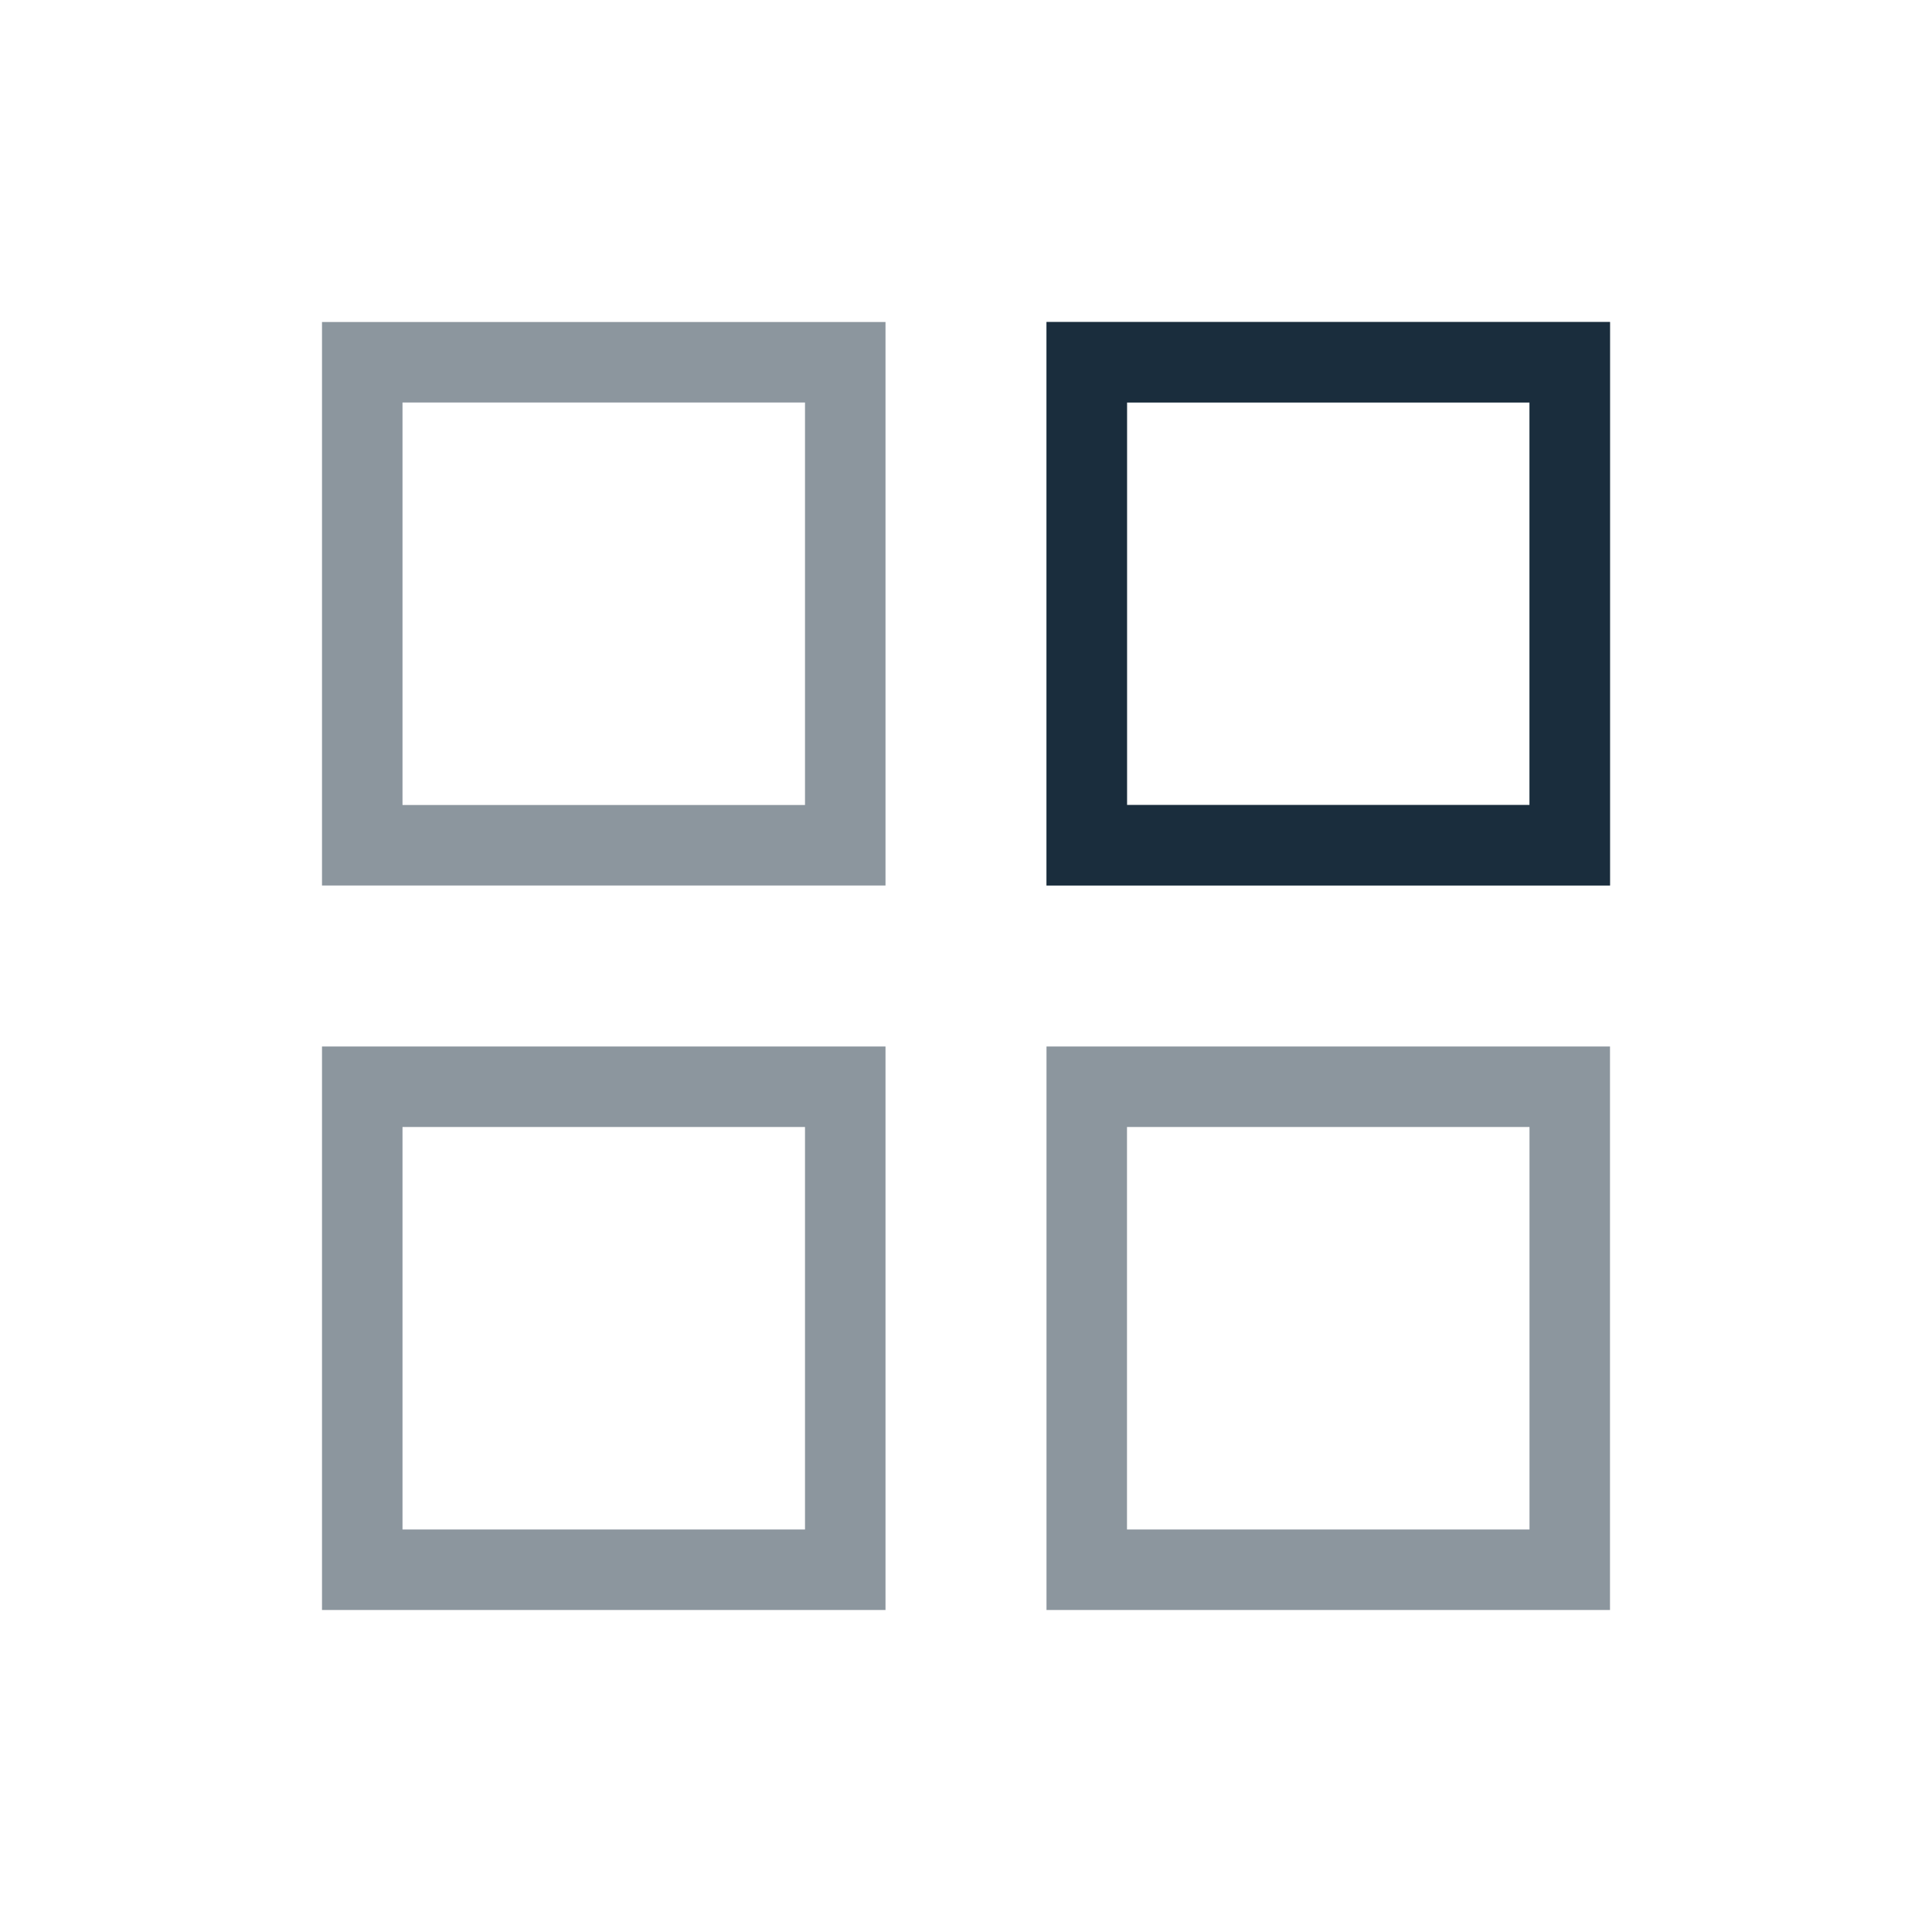
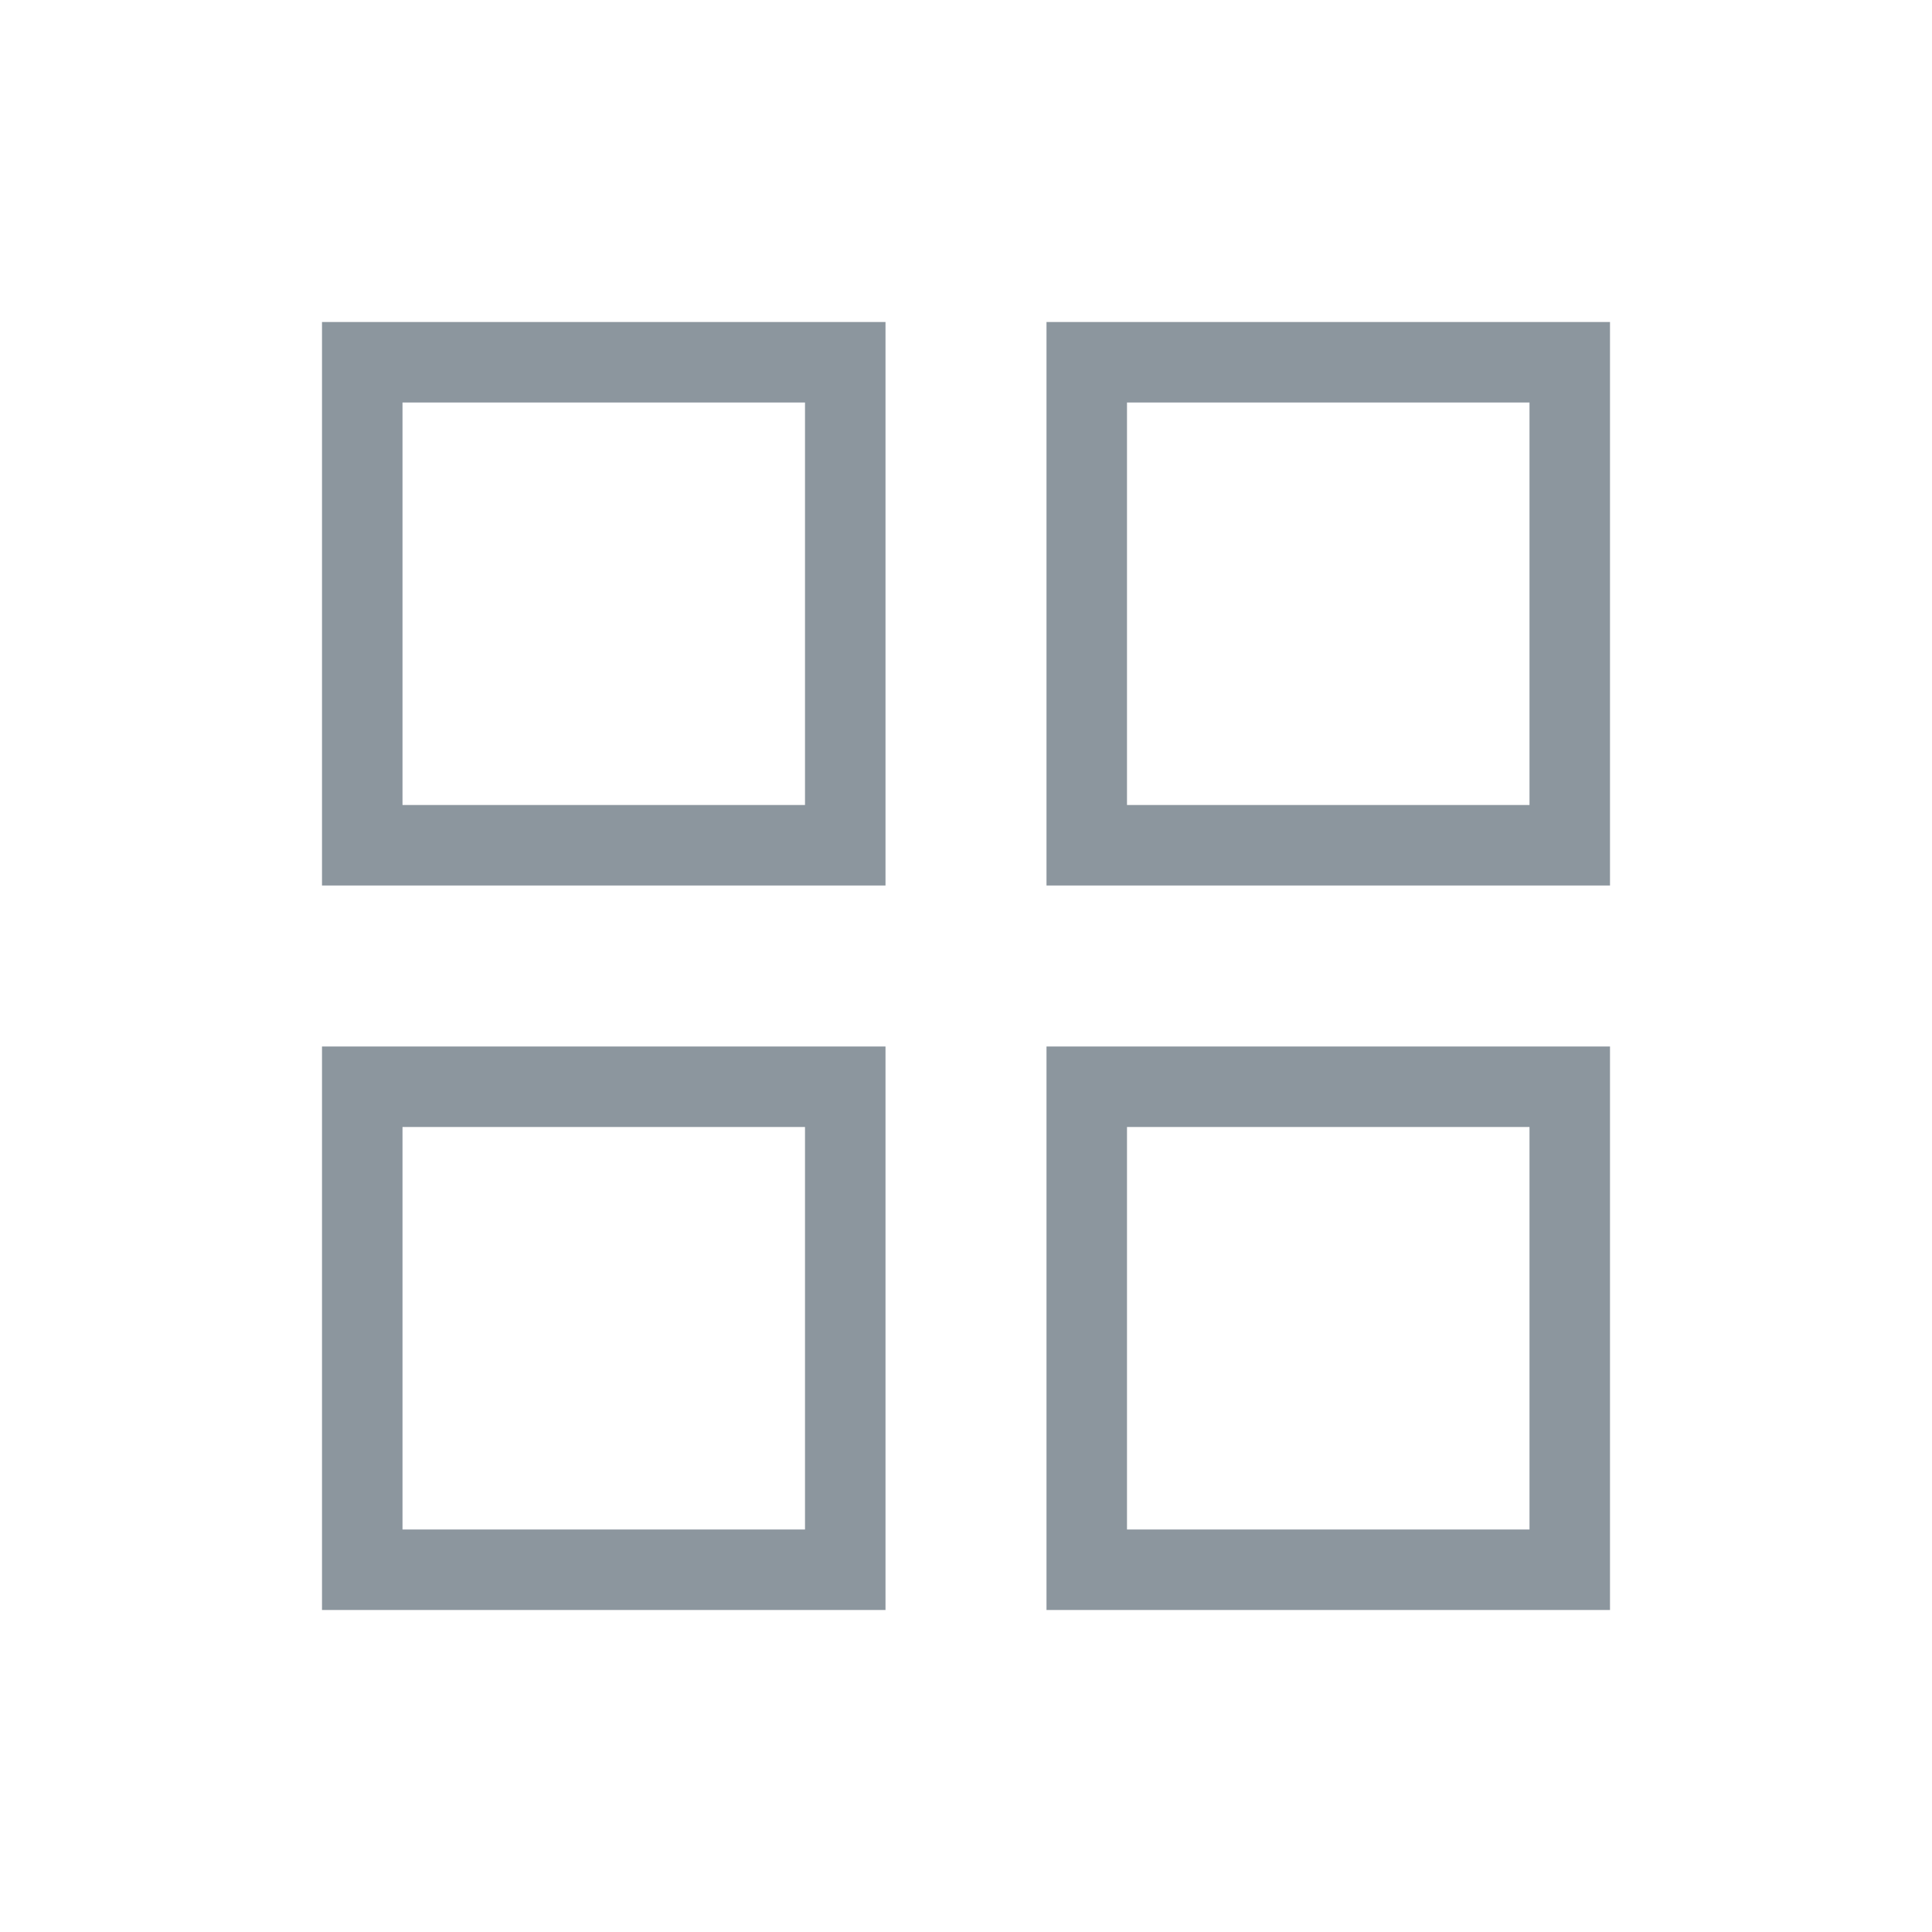
<svg xmlns="http://www.w3.org/2000/svg" width="30" height="30" viewBox="0 0 30 30" fill="none">
  <path d="M5 13.75V5H13.75V13.75H5ZM5 25V16.25H13.75V25H5ZM16.25 13.75V5H25V13.75H16.25ZM16.25 25V16.25H25V25H16.25ZM6.25 12.5H12.5V6.25H6.25V12.5ZM17.5 12.5H23.75V6.25H17.5V12.5ZM17.5 23.75H23.75V17.5H17.5V23.75ZM6.25 23.75H12.5V17.5H6.25V23.75Z" fill="#8C969E" />
-   <path d="M16.25 13.75V5H25V13.75H16.25ZM17.5 12.5H23.75V6.25H17.5V12.5Z" fill="#1A2D3D" />
</svg>